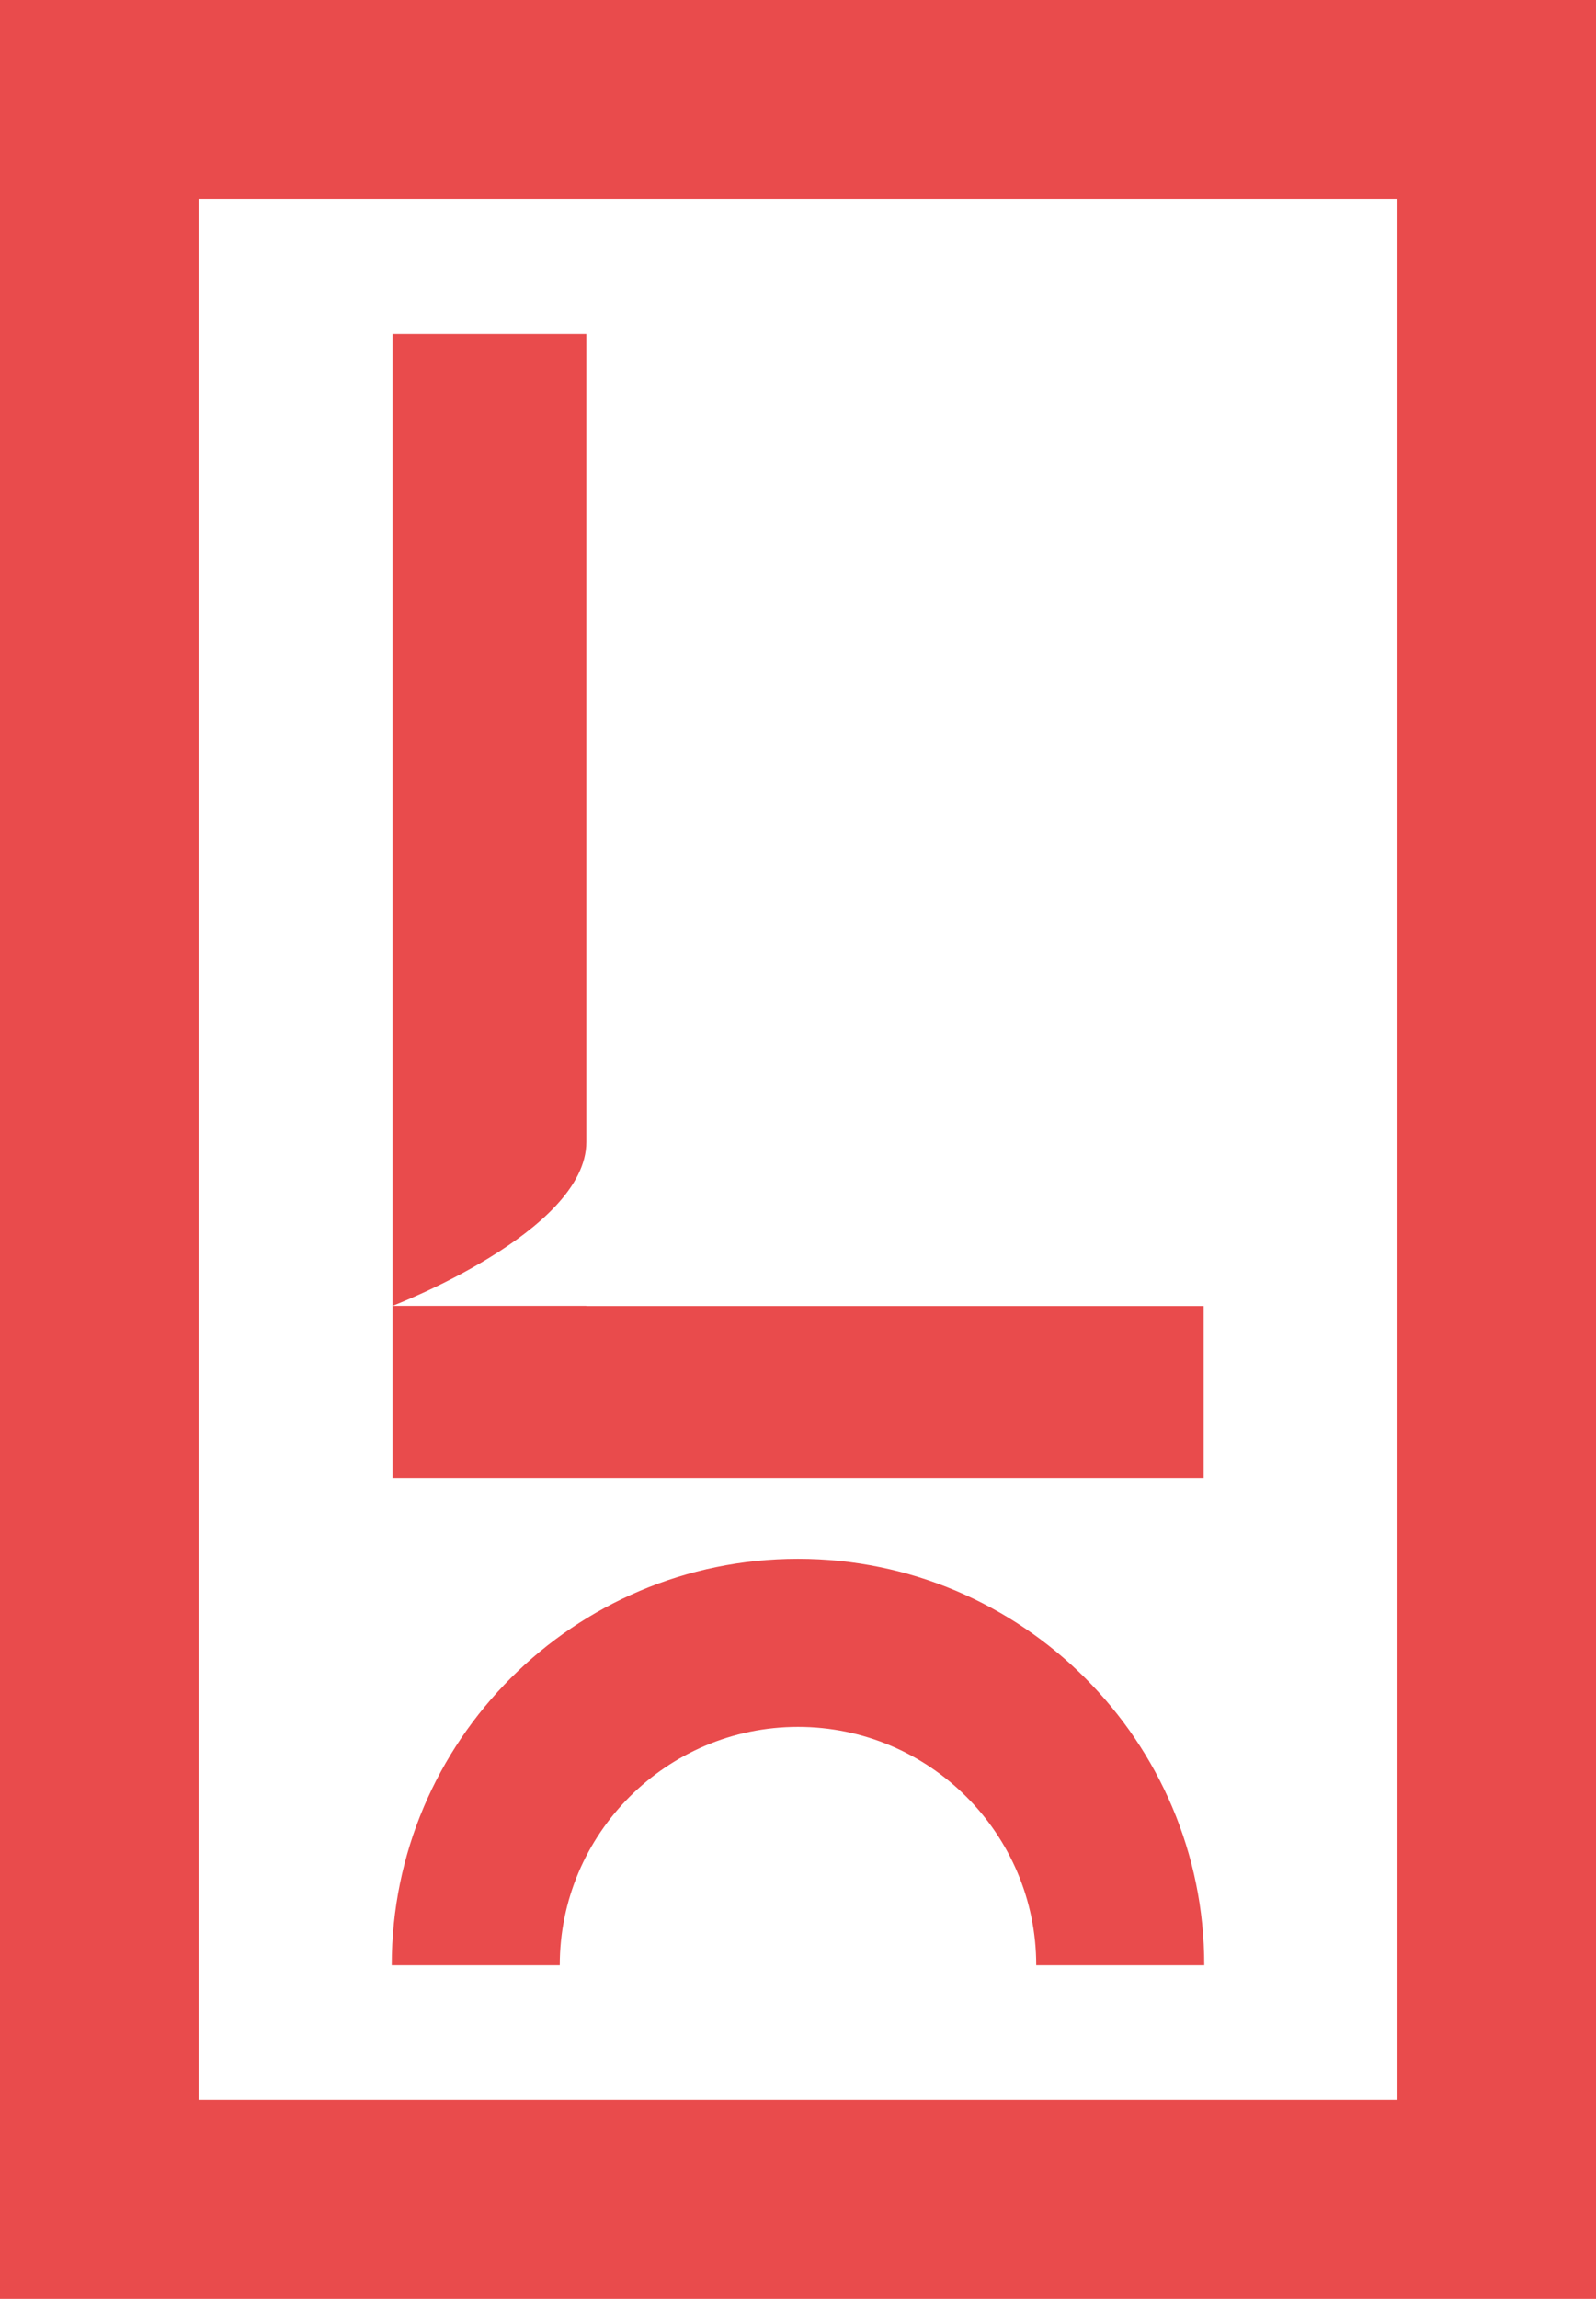
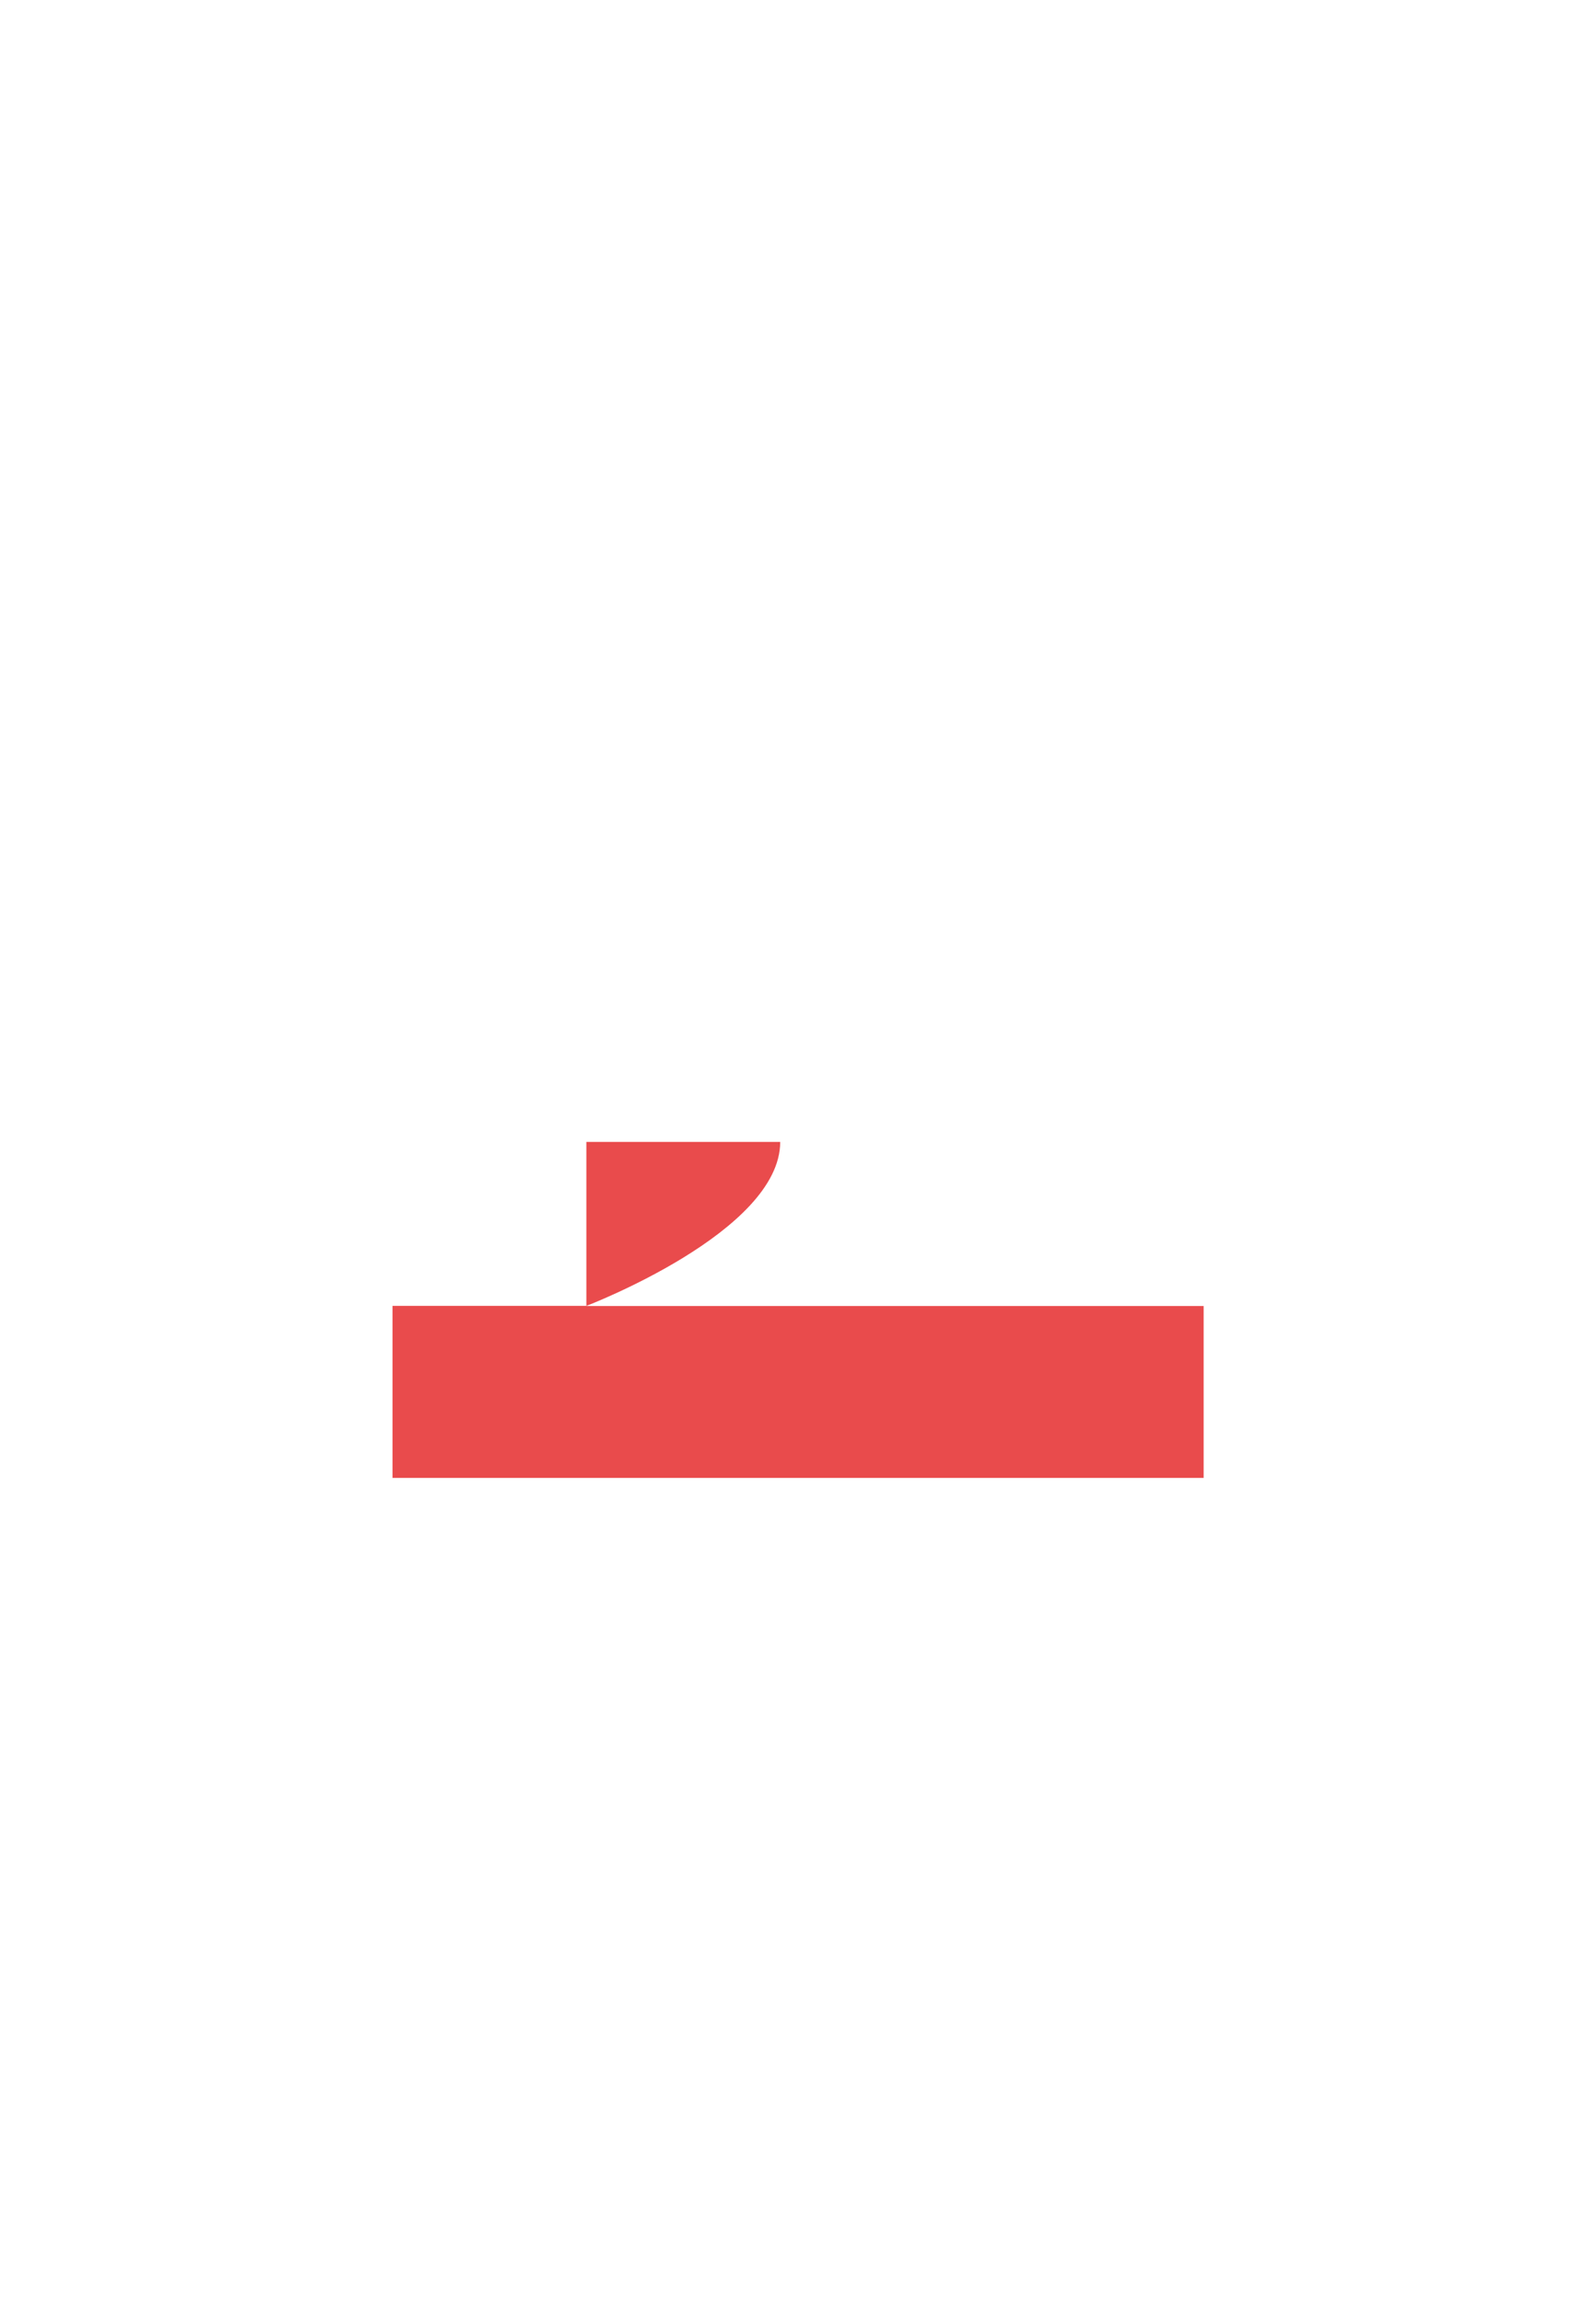
<svg xmlns="http://www.w3.org/2000/svg" id="Calque_1" data-name="Calque 1" viewBox="0 0 393.72 566.93">
  <defs>
    <style>
      .cls-1 {
        fill: #e94b4c;
      }
    </style>
  </defs>
-   <path class="cls-1" d="M144.65,281.61V82.3h-47.82v239.75s47.82-18.25,47.82-40.44" />
+   <path class="cls-1" d="M144.65,281.61V82.3v239.75s47.82-18.25,47.82-40.44" />
  <polygon class="cls-1" points="296.93 322.08 144.65 322.08 144.65 322.04 96.83 322.04 96.83 364.47 296.93 364.47 296.93 322.08" />
-   <path class="cls-1" d="M196.86,425.87c32.41,0,58.77,26.36,58.77,58.77h41.45c0-55.26-44.96-100.22-100.22-100.22s-100.22,44.96-100.22,100.22h41.45c0-32.4,26.36-58.77,58.77-58.77" />
-   <path class="cls-1" d="M344.74,517.94H49V48.99h295.74v468.95ZM0,566.93h393.72V0H0v566.93Z" />
</svg>